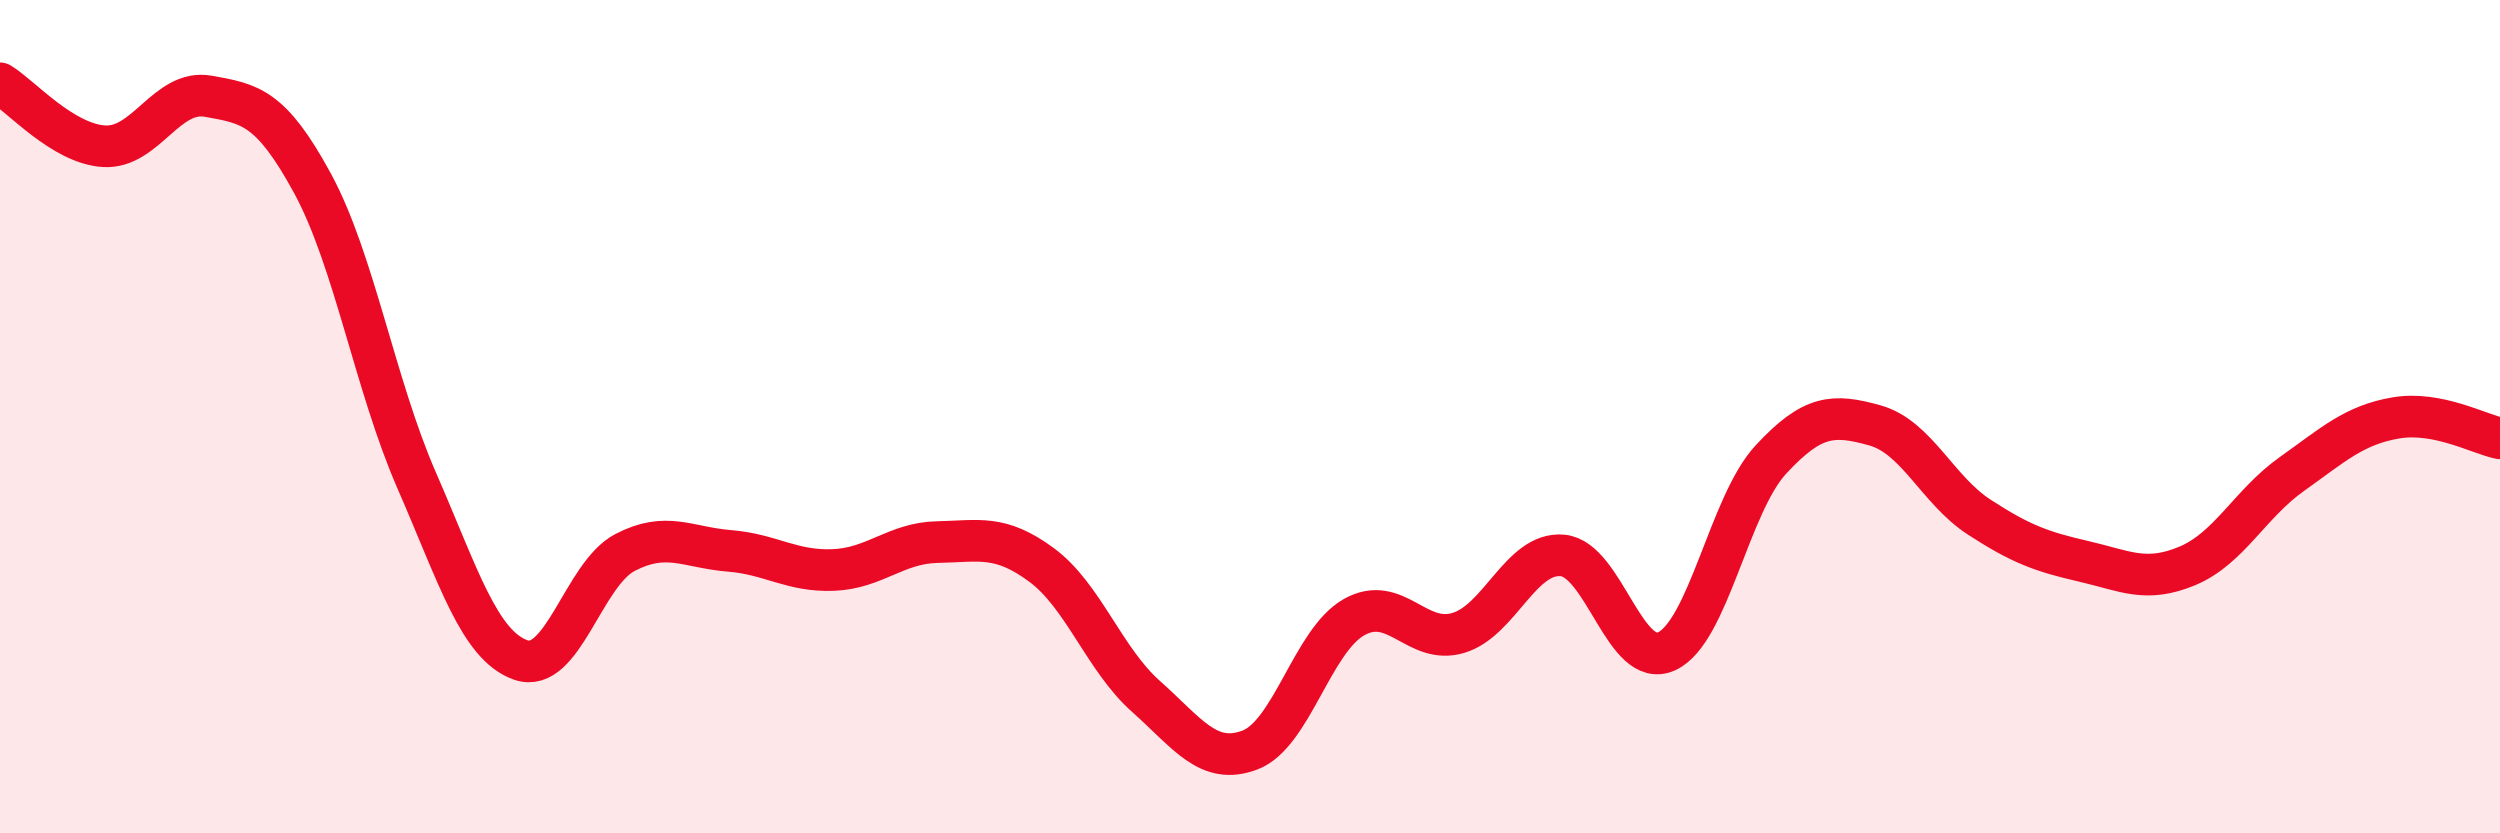
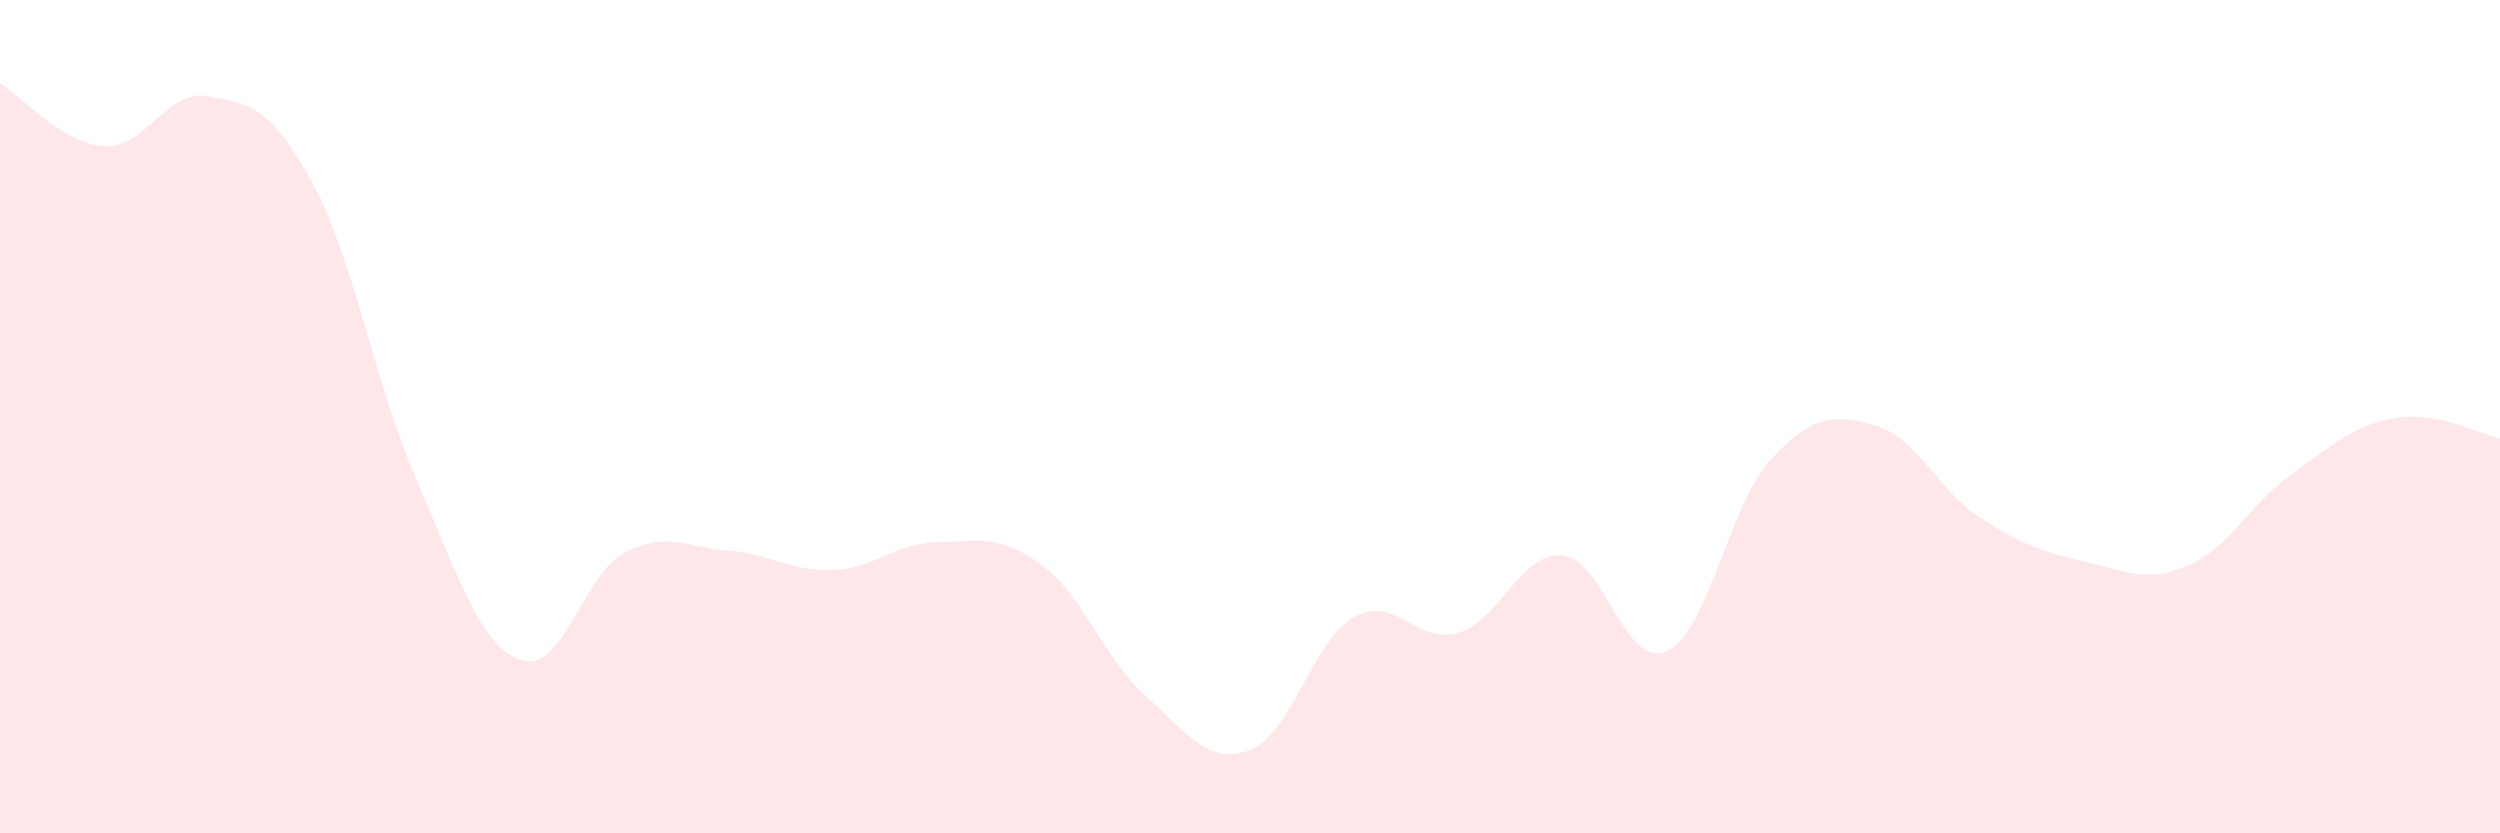
<svg xmlns="http://www.w3.org/2000/svg" width="60" height="20" viewBox="0 0 60 20">
  <path d="M 0,2 C 0.5,2.3 1.5,3.45 2.5,3.51 C 3.5,3.57 4,2.13 5,2.31 C 6,2.49 6.5,2.56 7.5,4.4 C 8.5,6.24 9,9.24 10,11.53 C 11,13.82 11.5,15.49 12.5,15.84 C 13.5,16.19 14,13.78 15,13.26 C 16,12.74 16.5,13.14 17.5,13.22 C 18.5,13.3 19,13.72 20,13.68 C 21,13.64 21.5,13.03 22.5,13.01 C 23.5,12.99 24,12.82 25,13.56 C 26,14.3 26.5,15.82 27.5,16.71 C 28.5,17.6 29,18.38 30,18 C 31,17.62 31.5,15.37 32.5,14.81 C 33.5,14.25 34,15.49 35,15.19 C 36,14.89 36.5,13.24 37.5,13.33 C 38.5,13.42 39,16.09 40,15.63 C 41,15.17 41.5,12.11 42.5,11.03 C 43.5,9.95 44,9.93 45,10.21 C 46,10.49 46.5,11.76 47.5,12.41 C 48.5,13.06 49,13.24 50,13.47 C 51,13.7 51.5,14 52.5,13.58 C 53.5,13.16 54,12.09 55,11.38 C 56,10.67 56.5,10.2 57.5,10.03 C 58.5,9.86 59.5,10.42 60,10.52L60 20L0 20Z" fill="#EB0A25" opacity="0.1" stroke-linecap="round" stroke-linejoin="round" />
-   <path d="M 0,2 C 0.5,2.3 1.5,3.45 2.5,3.51 C 3.5,3.57 4,2.13 5,2.31 C 6,2.49 6.5,2.56 7.5,4.4 C 8.5,6.24 9,9.24 10,11.53 C 11,13.82 11.5,15.49 12.5,15.84 C 13.5,16.19 14,13.78 15,13.26 C 16,12.74 16.5,13.14 17.5,13.22 C 18.5,13.3 19,13.72 20,13.68 C 21,13.64 21.5,13.03 22.5,13.01 C 23.5,12.99 24,12.82 25,13.56 C 26,14.3 26.5,15.82 27.5,16.71 C 28.5,17.6 29,18.38 30,18 C 31,17.62 31.5,15.37 32.5,14.81 C 33.5,14.25 34,15.49 35,15.19 C 36,14.89 36.5,13.24 37.5,13.33 C 38.5,13.42 39,16.09 40,15.63 C 41,15.17 41.5,12.11 42.5,11.03 C 43.5,9.95 44,9.93 45,10.21 C 46,10.49 46.5,11.76 47.5,12.41 C 48.5,13.06 49,13.24 50,13.47 C 51,13.7 51.5,14 52.5,13.58 C 53.5,13.16 54,12.09 55,11.38 C 56,10.67 56.5,10.2 57.5,10.03 C 58.5,9.86 59.5,10.42 60,10.52" stroke="#EB0A25" stroke-width="1" fill="none" stroke-linecap="round" stroke-linejoin="round" />
</svg>